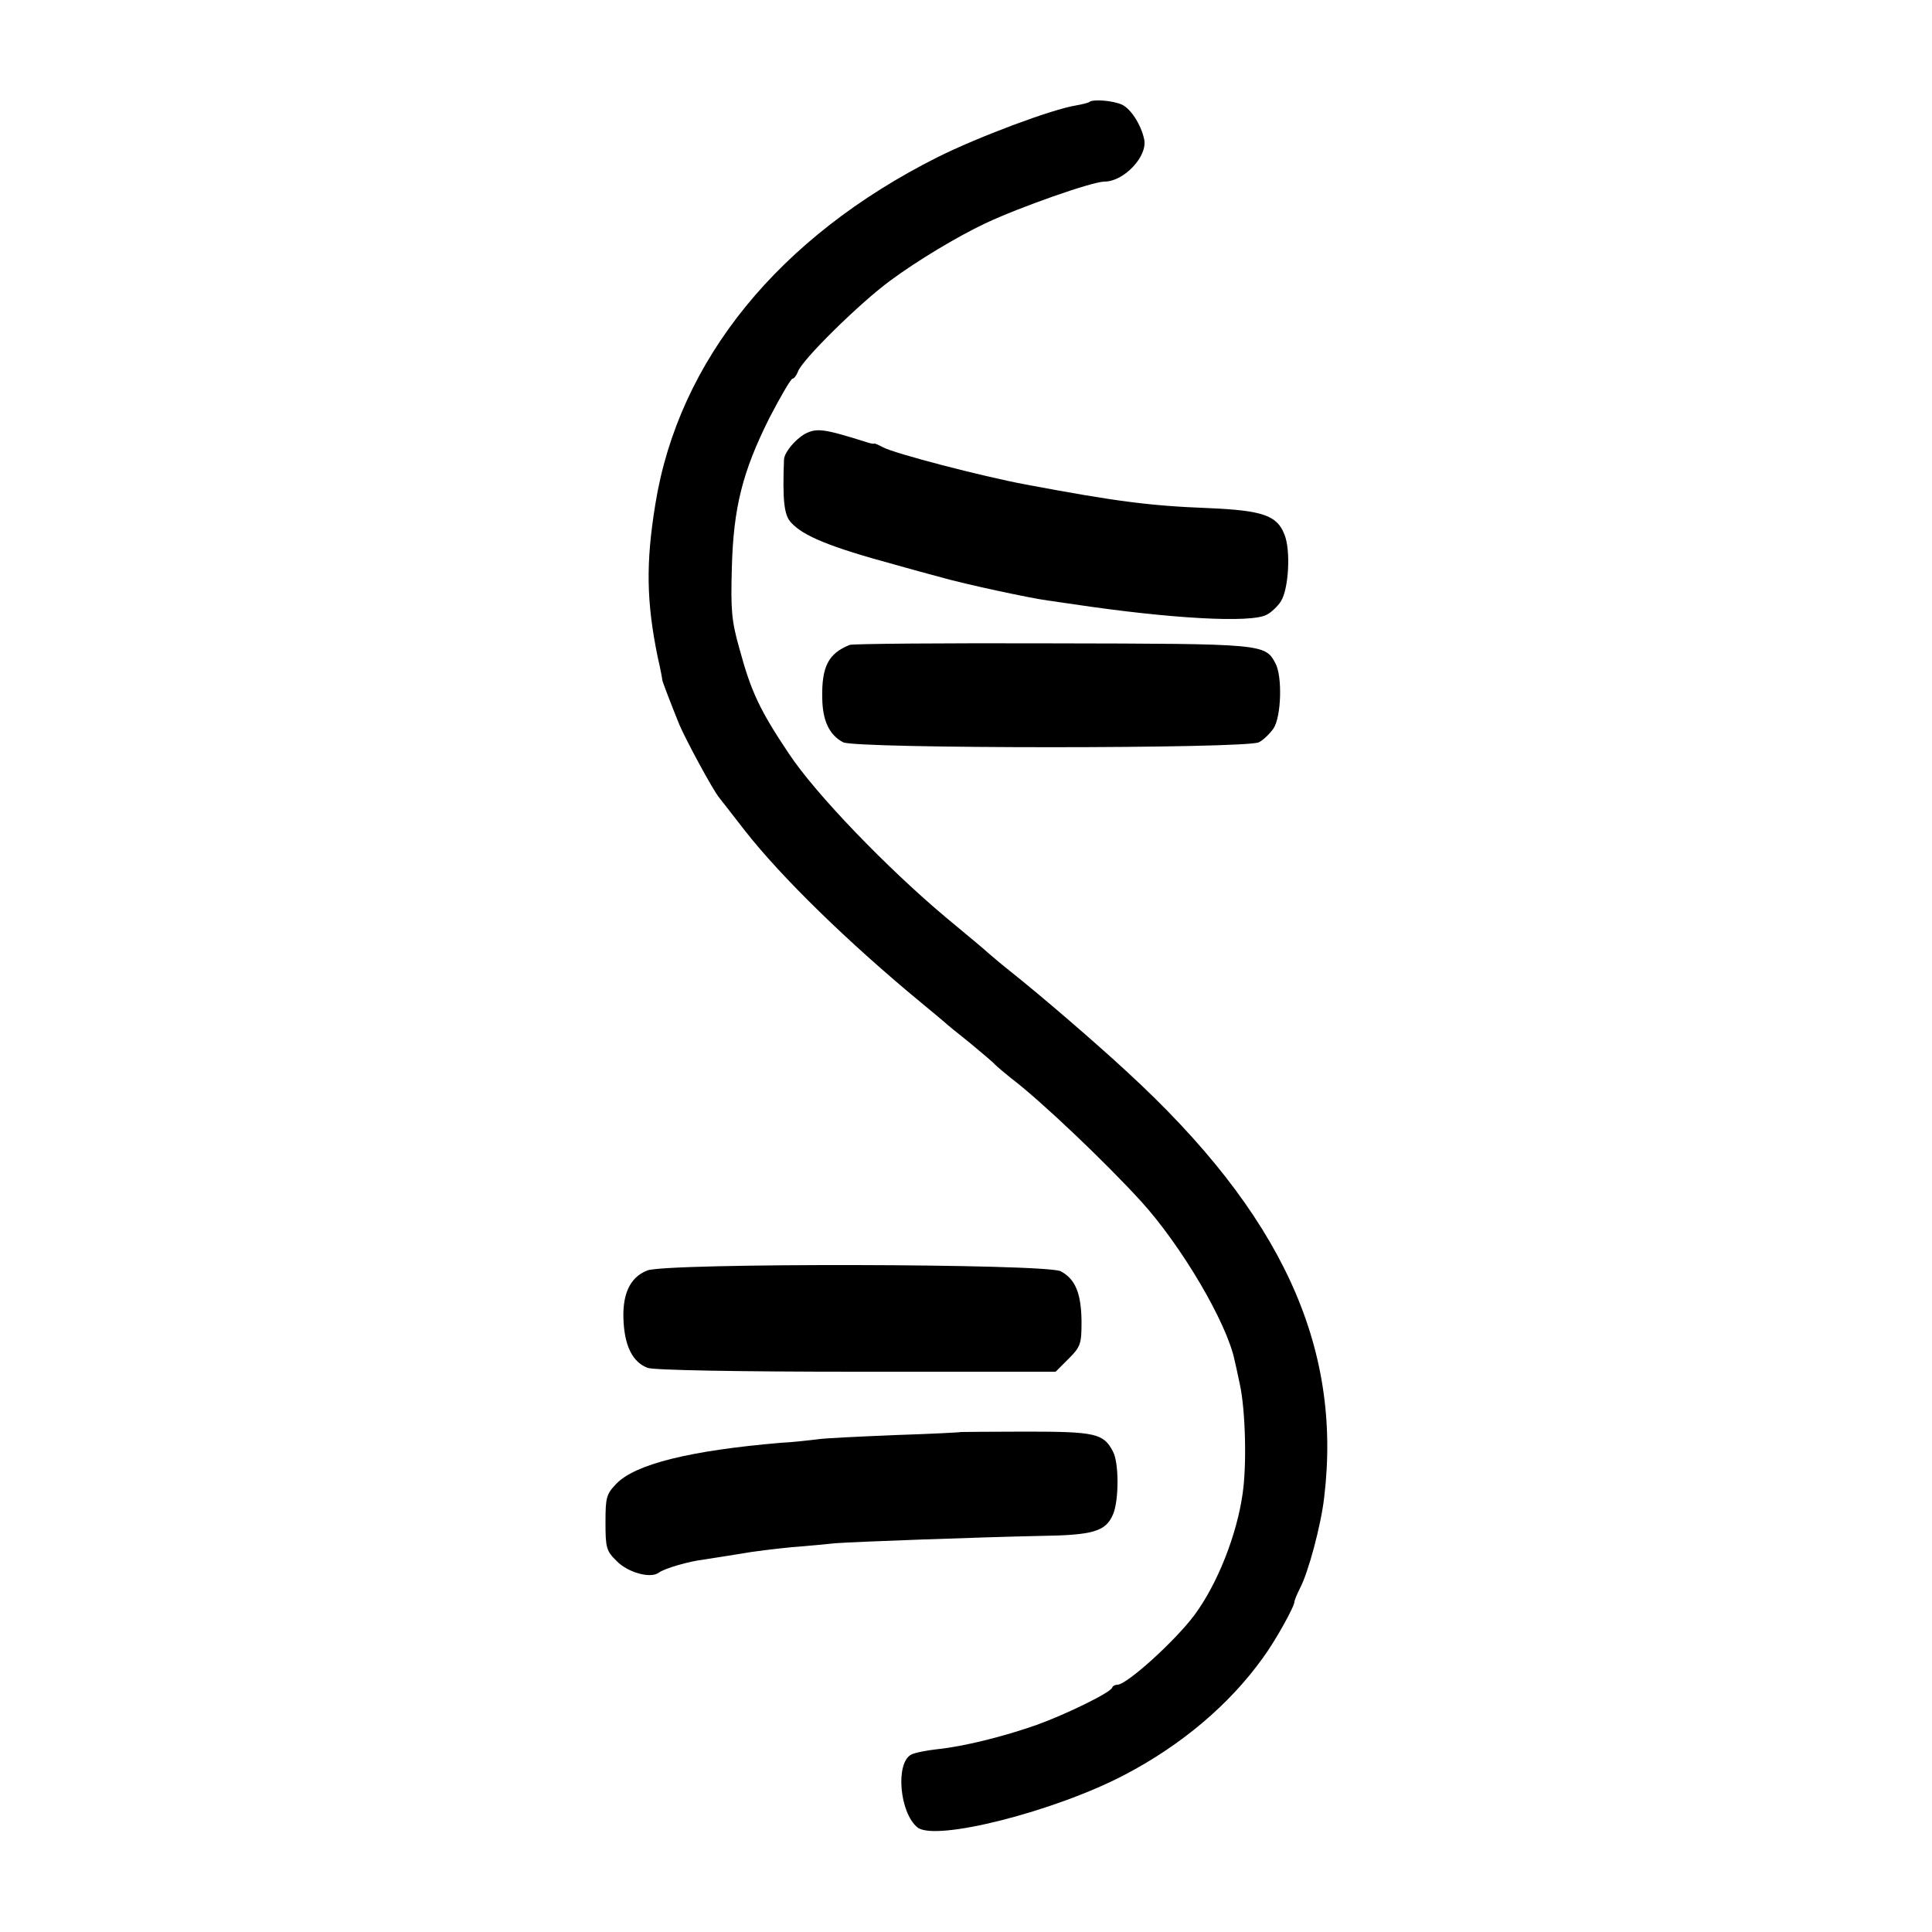
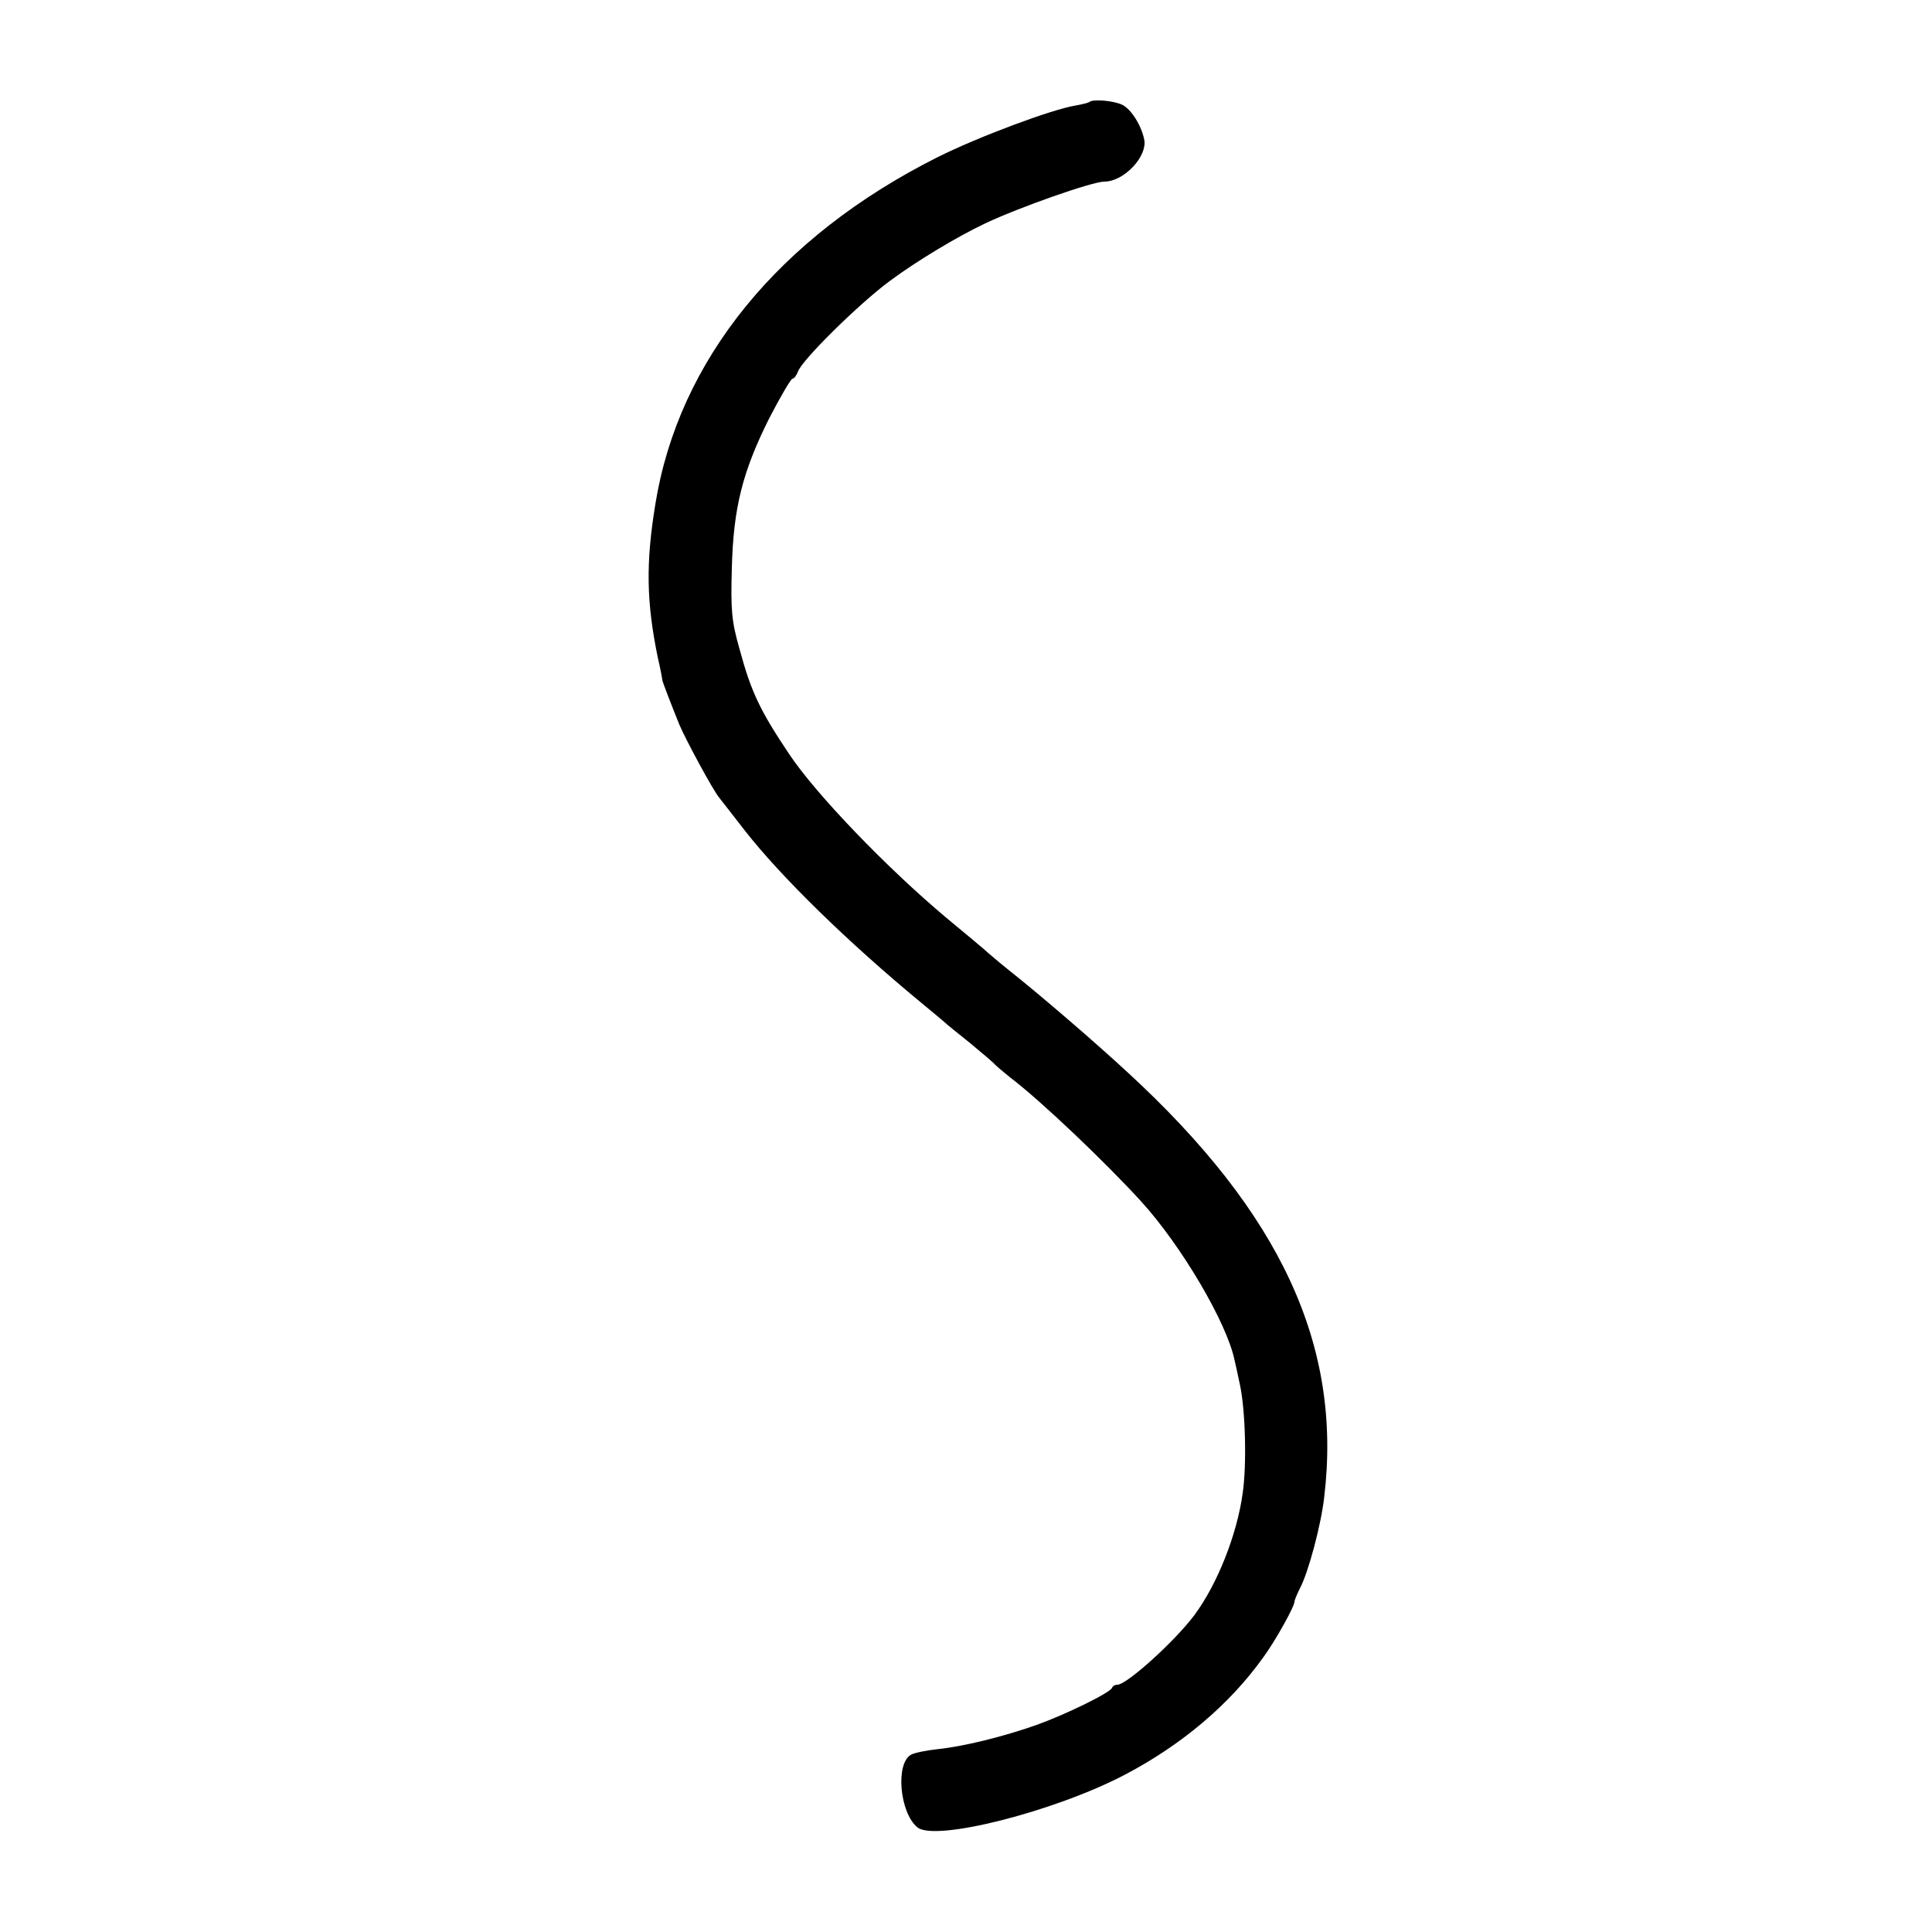
<svg xmlns="http://www.w3.org/2000/svg" version="1.0" width="500pt" height="500pt" viewBox="0 0 500 500" preserveAspectRatio="xMidYMid meet">
  <g transform="translate(0,500) scale(0.1,-0.1)" fill="#000000" stroke="none">
    <path d="M2819 4736 c-2 -2 -18 -6 -35 -9 -62 -10 -252 -81 -358 -134 -410 -206 -670 -525 -730 -898 -25 -153 -23 -253 6 -395 7 -30 12 -57 12 -60 1 -6 23 -63 44 -115 17 -40 86 -168 103 -189 5 -6 35 -45 67 -86 94 -120 267 -289 456 -445 27 -22 54 -45 60 -50 6 -6 36 -30 66 -54 30 -25 60 -50 65 -56 6 -6 24 -21 40 -34 78 -59 246 -219 338 -320 104 -114 222 -314 242 -411 1 -3 7 -31 14 -64 14 -65 18 -205 7 -281 -15 -107 -65 -234 -125 -315 -51 -68 -175 -180 -199 -180 -6 0 -12 -3 -14 -8 -5 -13 -120 -69 -195 -96 -88 -31 -190 -56 -258 -63 -27 -3 -58 -9 -67 -14 -41 -22 -30 -150 16 -188 45 -38 356 41 537 136 147 77 271 182 357 302 32 43 83 135 82 146 0 3 6 18 14 34 22 41 55 165 63 236 47 392 -112 735 -509 1100 -81 75 -221 196 -308 265 -24 19 -48 40 -54 45 -6 6 -54 46 -106 89 -154 129 -339 321 -408 425 -75 112 -98 160 -128 271 -21 73 -23 102 -20 210 4 157 28 250 97 388 29 56 56 102 60 102 4 0 10 8 14 18 9 29 158 176 238 235 70 52 175 115 247 149 89 42 277 108 308 108 51 0 113 66 103 110 -8 37 -34 78 -57 89 -24 11 -76 15 -85 7z" />
-     <path d="M2083 3877 c-26 -15 -53 -48 -54 -66 -4 -105 0 -144 18 -163 31 -35 102 -64 268 -109 39 -11 93 -26 120 -33 63 -18 231 -54 276 -60 19 -3 50 -7 69 -10 248 -37 457 -49 498 -27 12 6 29 22 37 35 20 31 26 132 9 173 -19 49 -56 62 -196 68 -156 6 -243 18 -473 61 -117 22 -338 80 -369 96 -11 6 -22 11 -23 10 -2 -1 -8 0 -15 2 -117 37 -134 39 -165 23z" />
-     <path d="M2199 3331 c-55 -22 -73 -56 -71 -139 1 -57 18 -94 54 -113 32 -17 1044 -17 1076 0 12 6 29 23 38 36 20 31 23 134 5 168 -27 51 -30 51 -577 52 -281 1 -518 -1 -525 -4z" />
-     <path d="M1675 1712 c-46 -18 -66 -64 -61 -136 4 -63 25 -102 62 -116 15 -6 237 -10 541 -10 l515 0 33 33 c32 32 34 39 34 98 -1 72 -16 109 -54 129 -38 20 -1020 22 -1070 2z" />
-     <path d="M2487 1294 c-1 -1 -78 -5 -172 -8 -93 -4 -183 -8 -200 -11 -16 -2 -59 -7 -95 -9 -234 -20 -376 -55 -425 -106 -26 -27 -28 -36 -28 -100 0 -65 2 -74 29 -100 29 -30 88 -46 109 -30 15 11 76 29 117 34 21 3 63 10 95 15 32 6 92 13 133 17 41 3 91 8 110 10 50 4 383 16 530 19 139 2 172 11 191 57 15 37 15 134 -1 162 -24 46 -45 51 -223 51 -93 0 -169 -1 -170 -1z" />
  </g>
</svg>